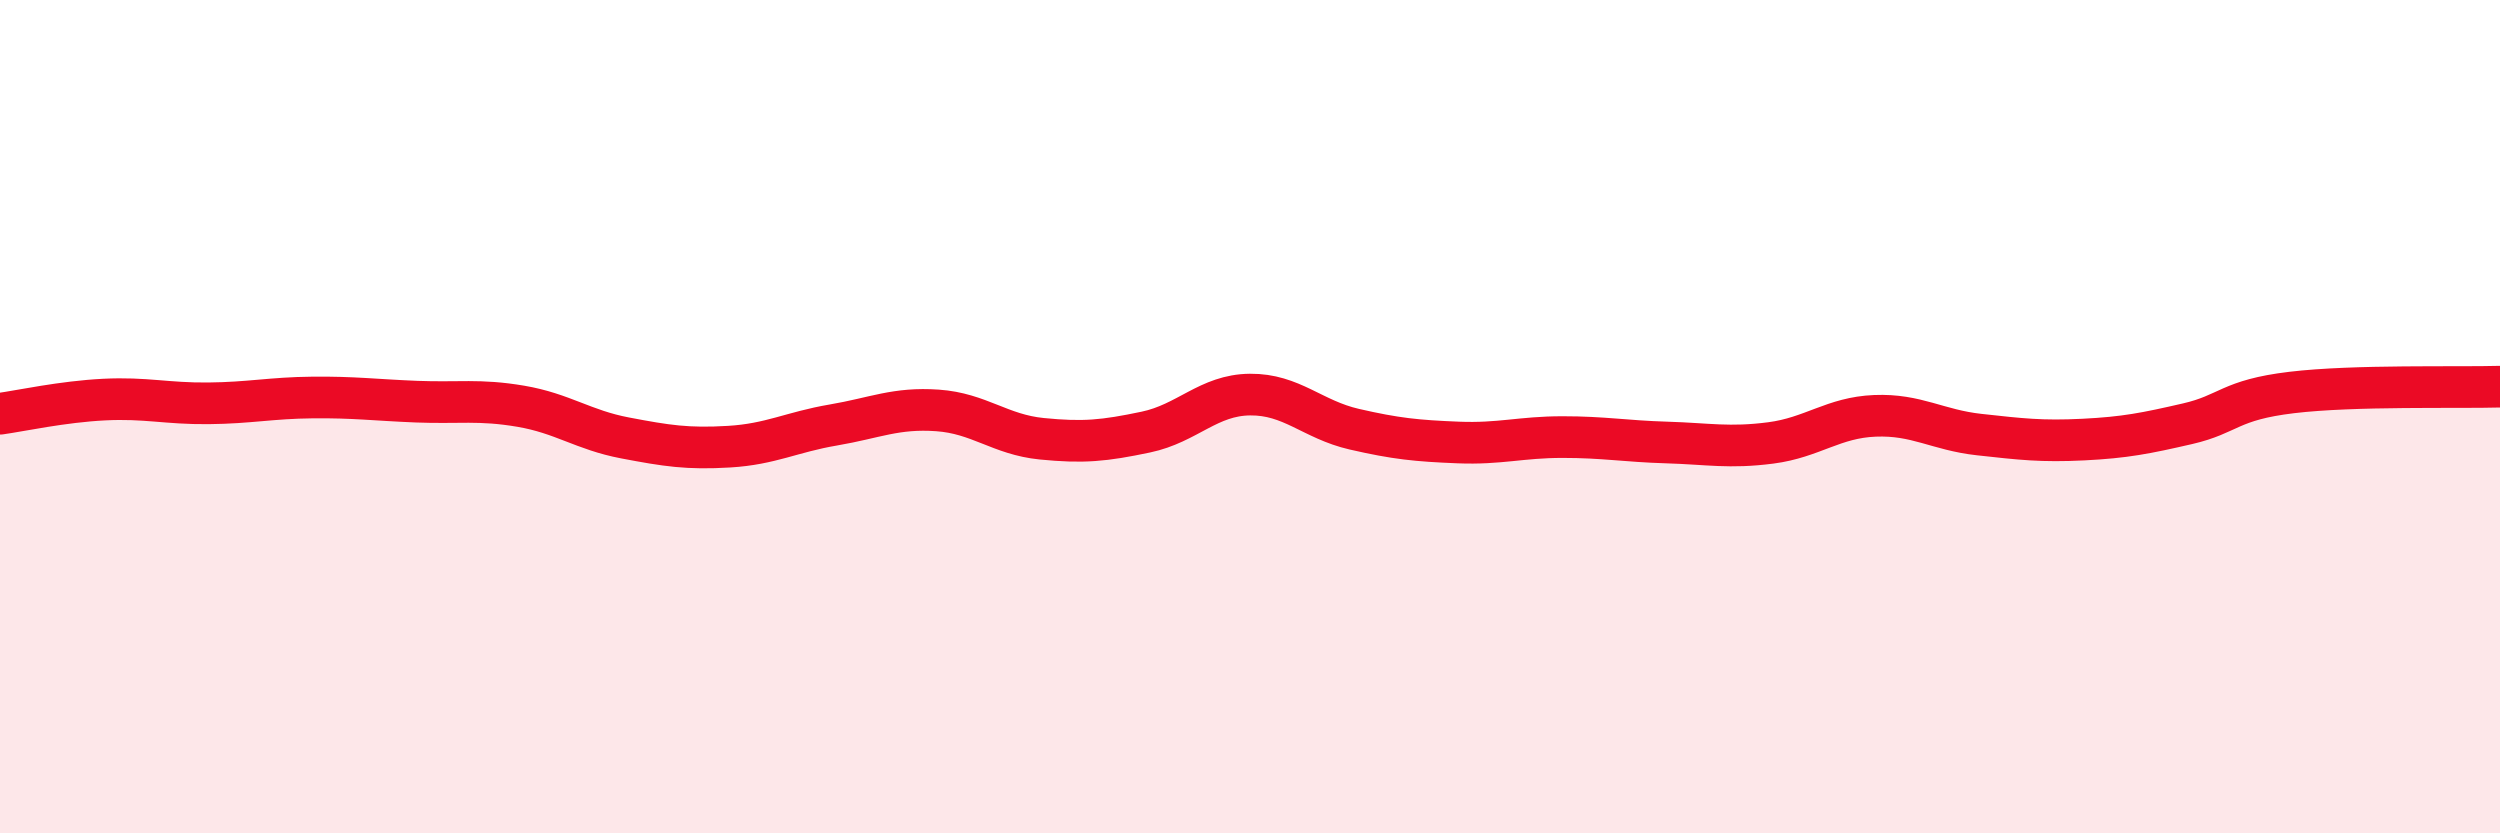
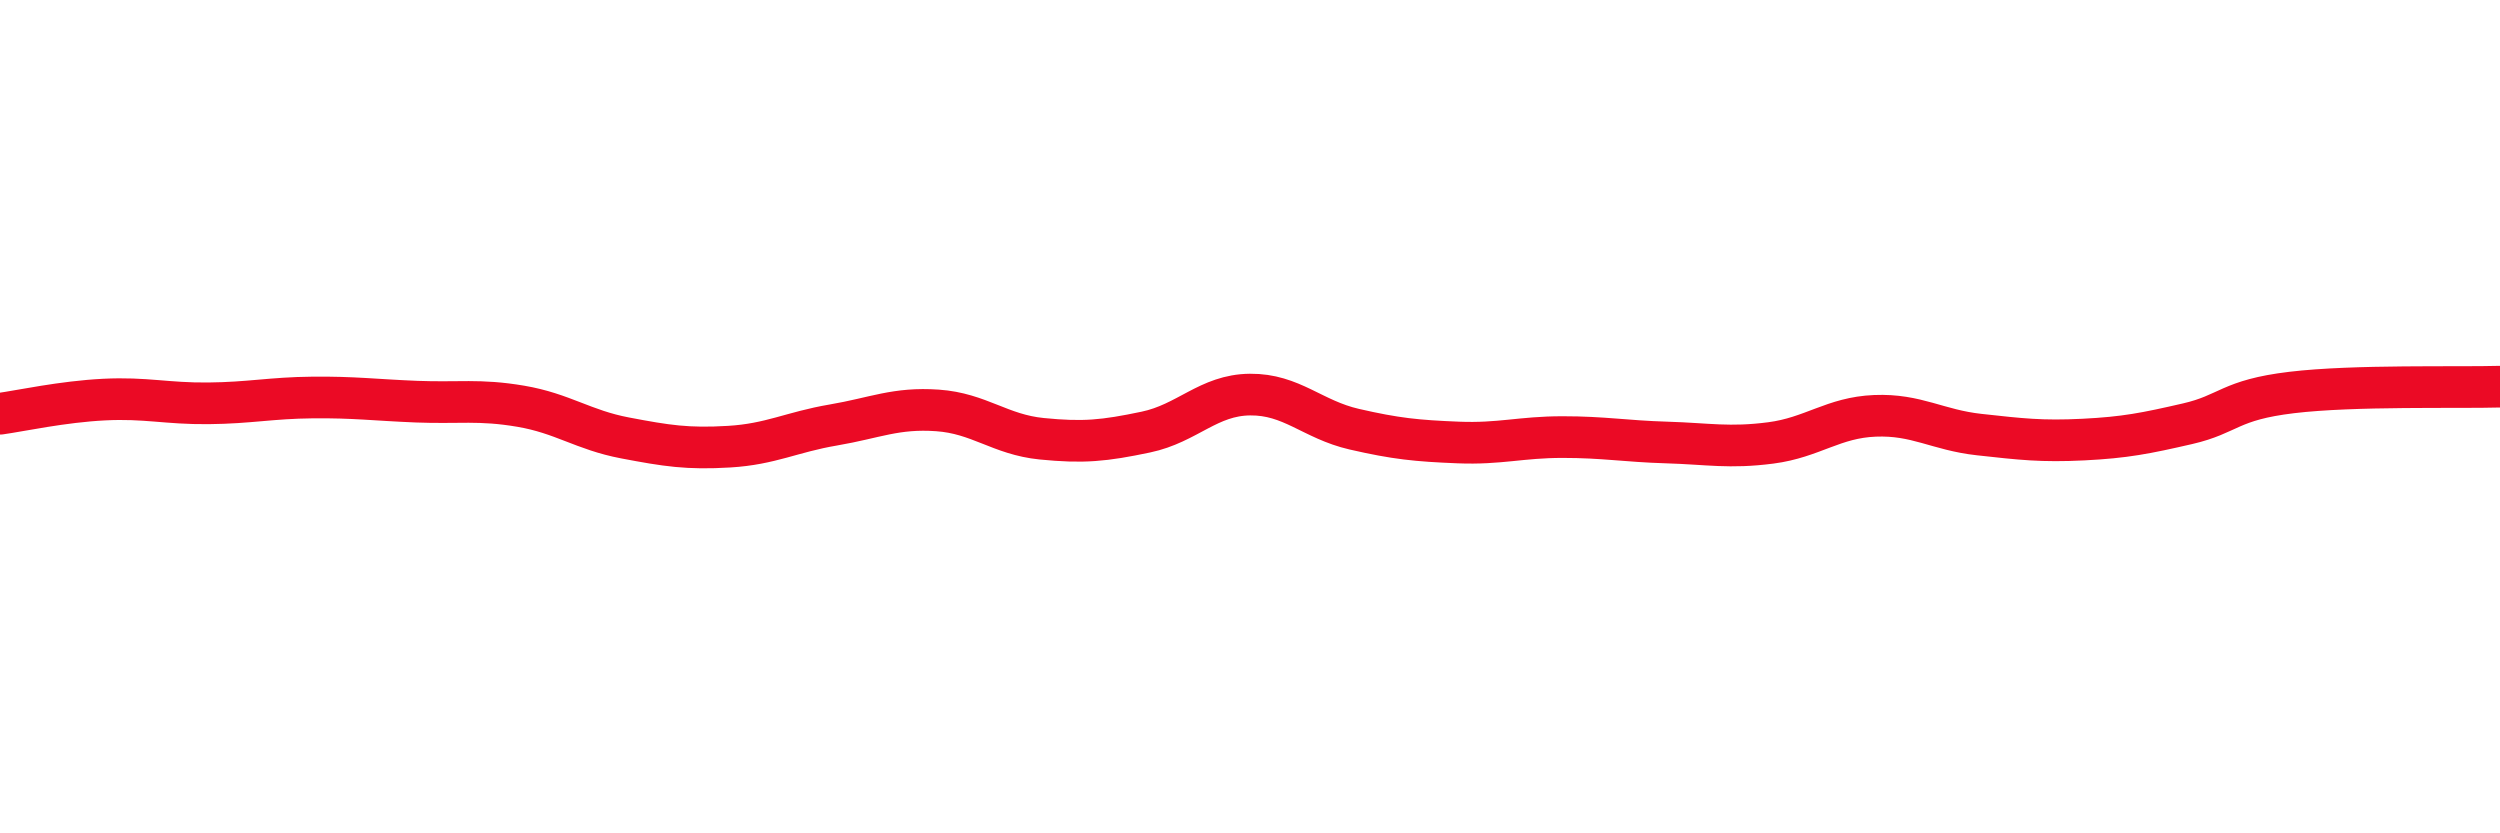
<svg xmlns="http://www.w3.org/2000/svg" width="60" height="20" viewBox="0 0 60 20">
-   <path d="M 0,9.93 C 0.5,9.86 1.5,9.64 2.5,9.59 C 3.5,9.54 4,9.69 5,9.68 C 6,9.67 6.5,9.55 7.5,9.54 C 8.5,9.53 9,9.6 10,9.64 C 11,9.68 11.5,9.58 12.5,9.75 C 13.5,9.92 14,10.32 15,10.51 C 16,10.7 16.5,10.78 17.5,10.72 C 18.5,10.66 19,10.37 20,10.2 C 21,10.03 21.5,9.78 22.5,9.85 C 23.5,9.92 24,10.43 25,10.53 C 26,10.63 26.5,10.58 27.5,10.37 C 28.5,10.16 29,9.48 30,9.47 C 31,9.46 31.5,10.07 32.5,10.3 C 33.5,10.53 34,10.58 35,10.62 C 36,10.66 36.5,10.49 37.5,10.49 C 38.5,10.49 39,10.59 40,10.62 C 41,10.65 41.5,10.76 42.5,10.63 C 43.5,10.5 44,10.02 45,9.98 C 46,9.94 46.5,10.32 47.5,10.43 C 48.5,10.54 49,10.6 50,10.55 C 51,10.5 51.5,10.4 52.5,10.17 C 53.5,9.94 53.5,9.6 55,9.42 C 56.5,9.24 59,9.31 60,9.28L60 20L0 20Z" fill="#EB0A25" opacity="0.1" stroke-linecap="round" stroke-linejoin="round" />
  <path d="M 0,9.93 C 0.5,9.86 1.5,9.64 2.5,9.59 C 3.5,9.54 4,9.69 5,9.68 C 6,9.67 6.5,9.55 7.5,9.54 C 8.5,9.53 9,9.6 10,9.64 C 11,9.68 11.5,9.58 12.5,9.75 C 13.5,9.92 14,10.32 15,10.51 C 16,10.7 16.5,10.78 17.5,10.72 C 18.5,10.66 19,10.37 20,10.2 C 21,10.03 21.5,9.78 22.5,9.85 C 23.5,9.92 24,10.43 25,10.53 C 26,10.63 26.5,10.58 27.5,10.37 C 28.5,10.16 29,9.48 30,9.47 C 31,9.46 31.5,10.07 32.5,10.3 C 33.5,10.53 34,10.58 35,10.62 C 36,10.66 36.5,10.49 37.5,10.49 C 38.5,10.49 39,10.59 40,10.62 C 41,10.65 41.5,10.76 42.5,10.63 C 43.5,10.5 44,10.02 45,9.98 C 46,9.94 46.5,10.32 47.5,10.43 C 48.5,10.54 49,10.6 50,10.55 C 51,10.5 51.5,10.4 52.5,10.17 C 53.5,9.94 53.5,9.6 55,9.42 C 56.5,9.24 59,9.31 60,9.28" stroke="#EB0A25" stroke-width="1" fill="none" stroke-linecap="round" stroke-linejoin="round" />
</svg>